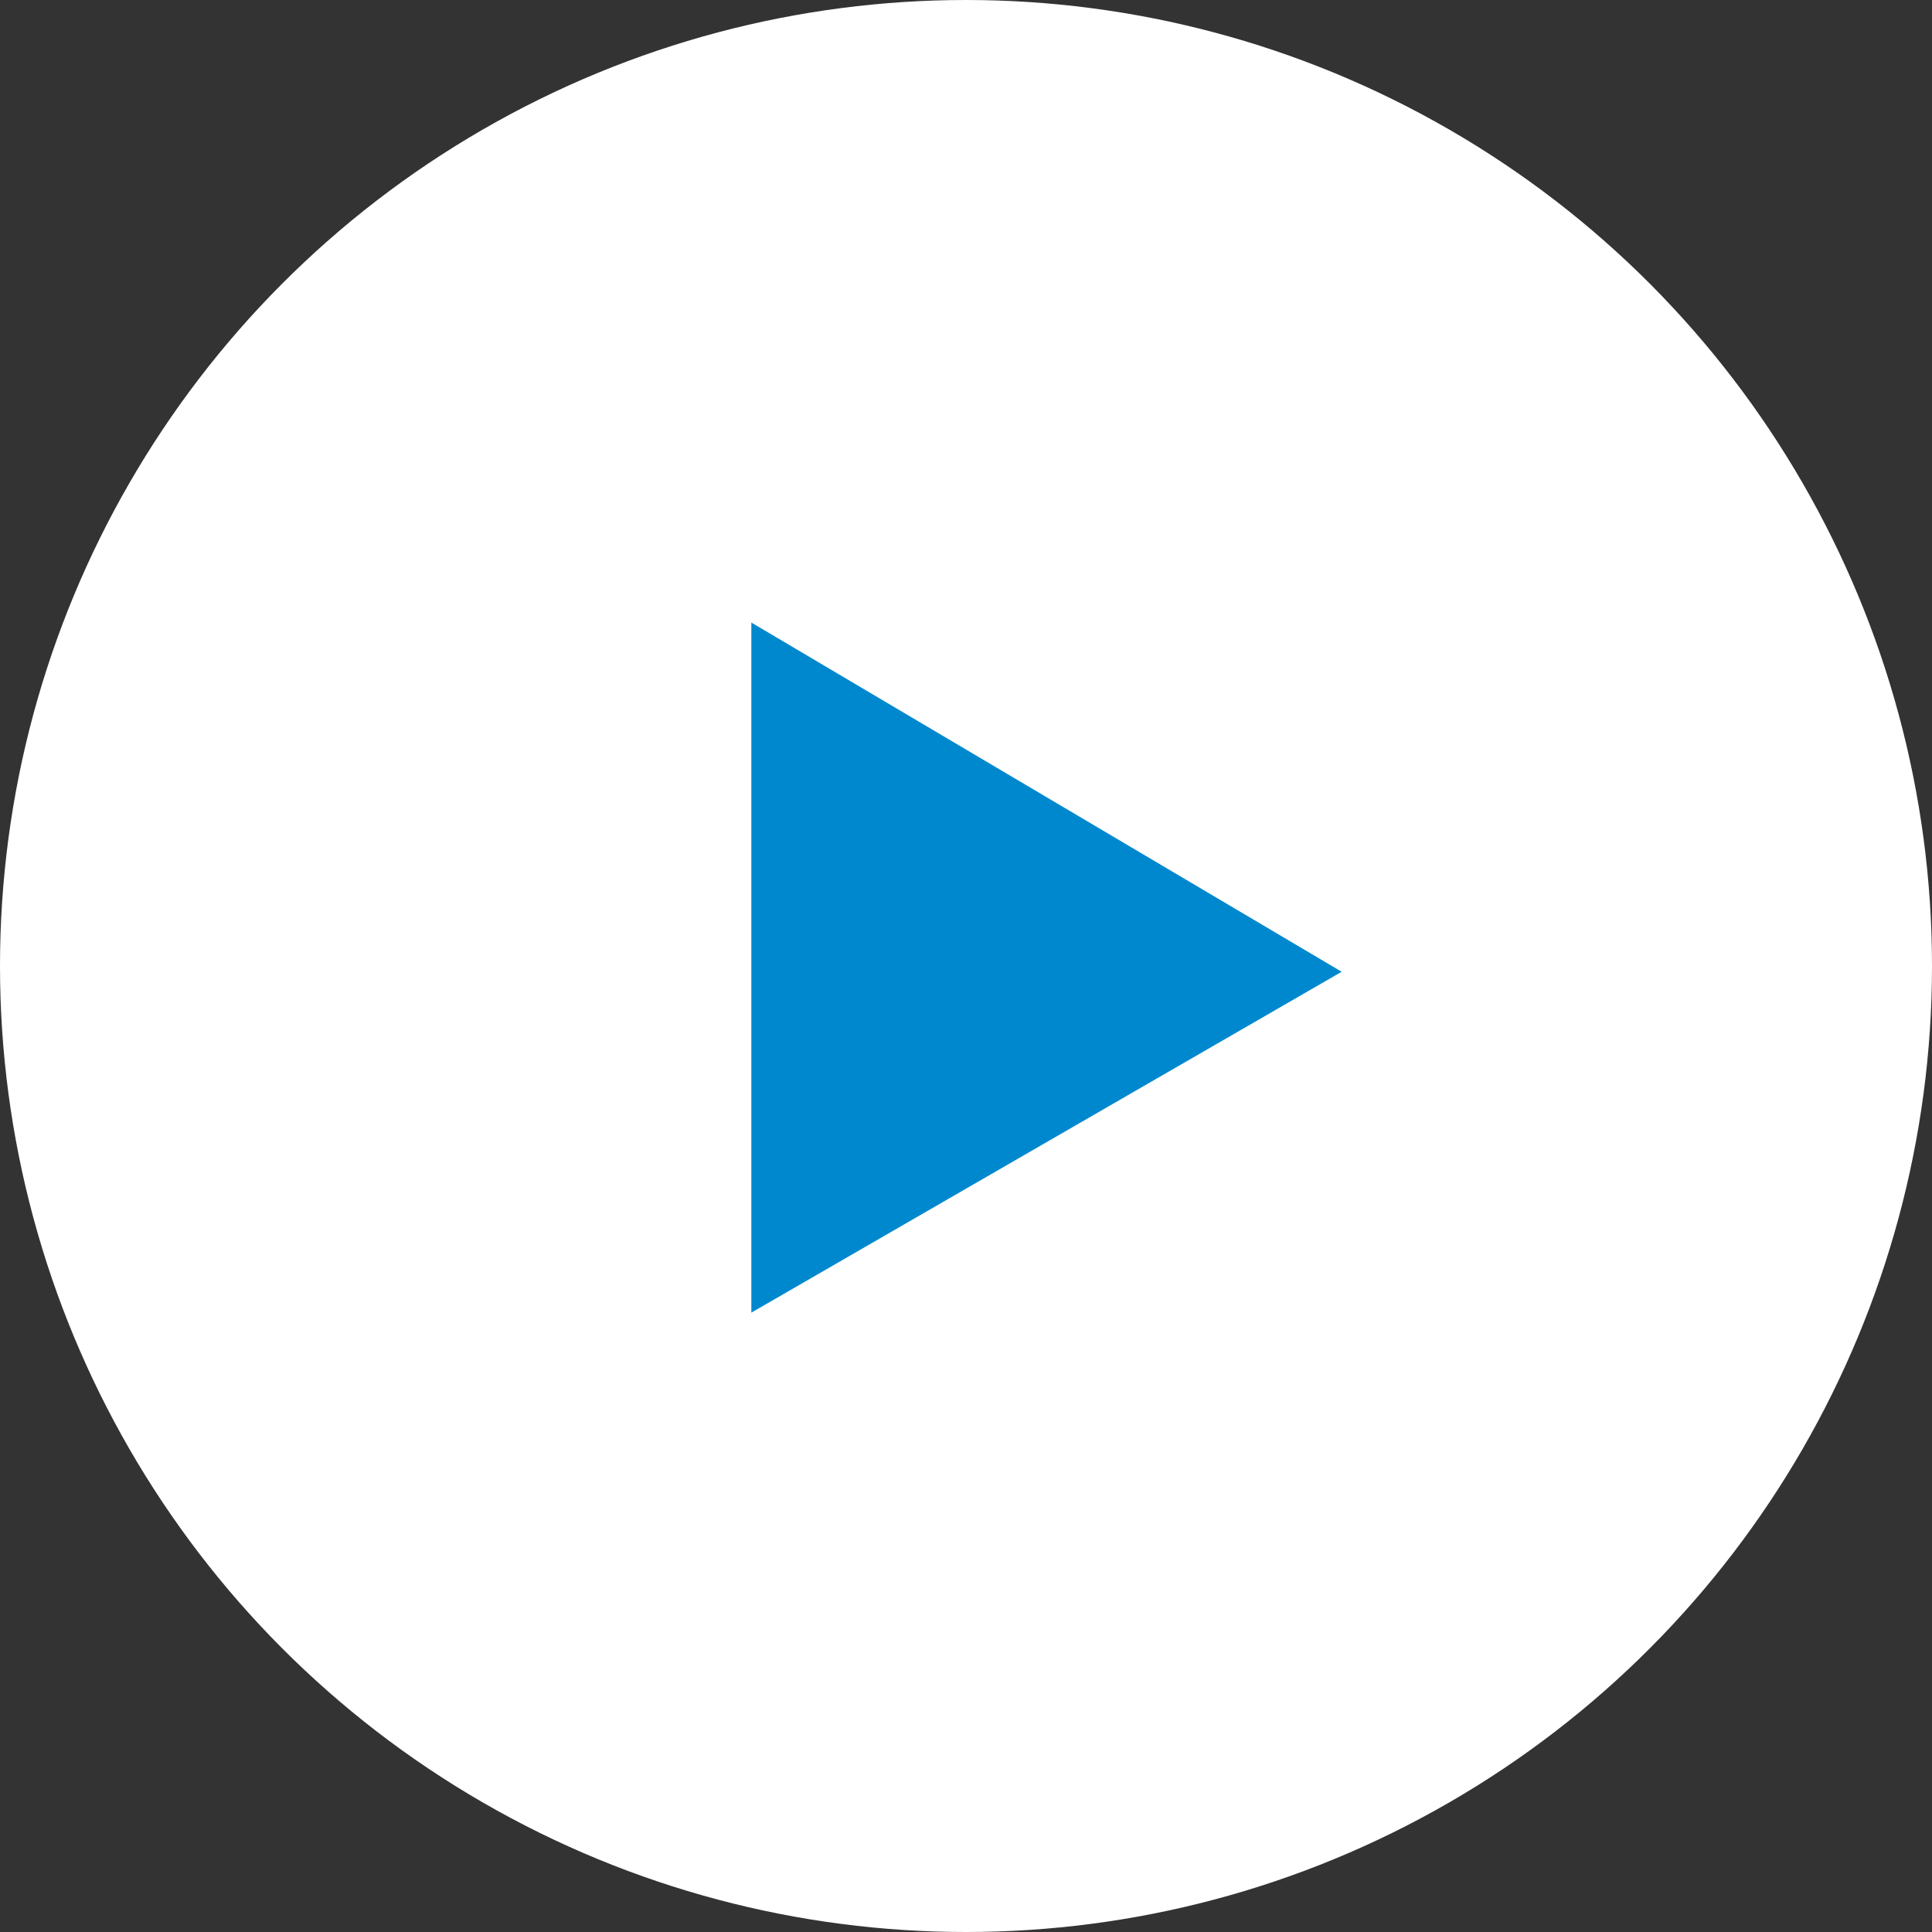
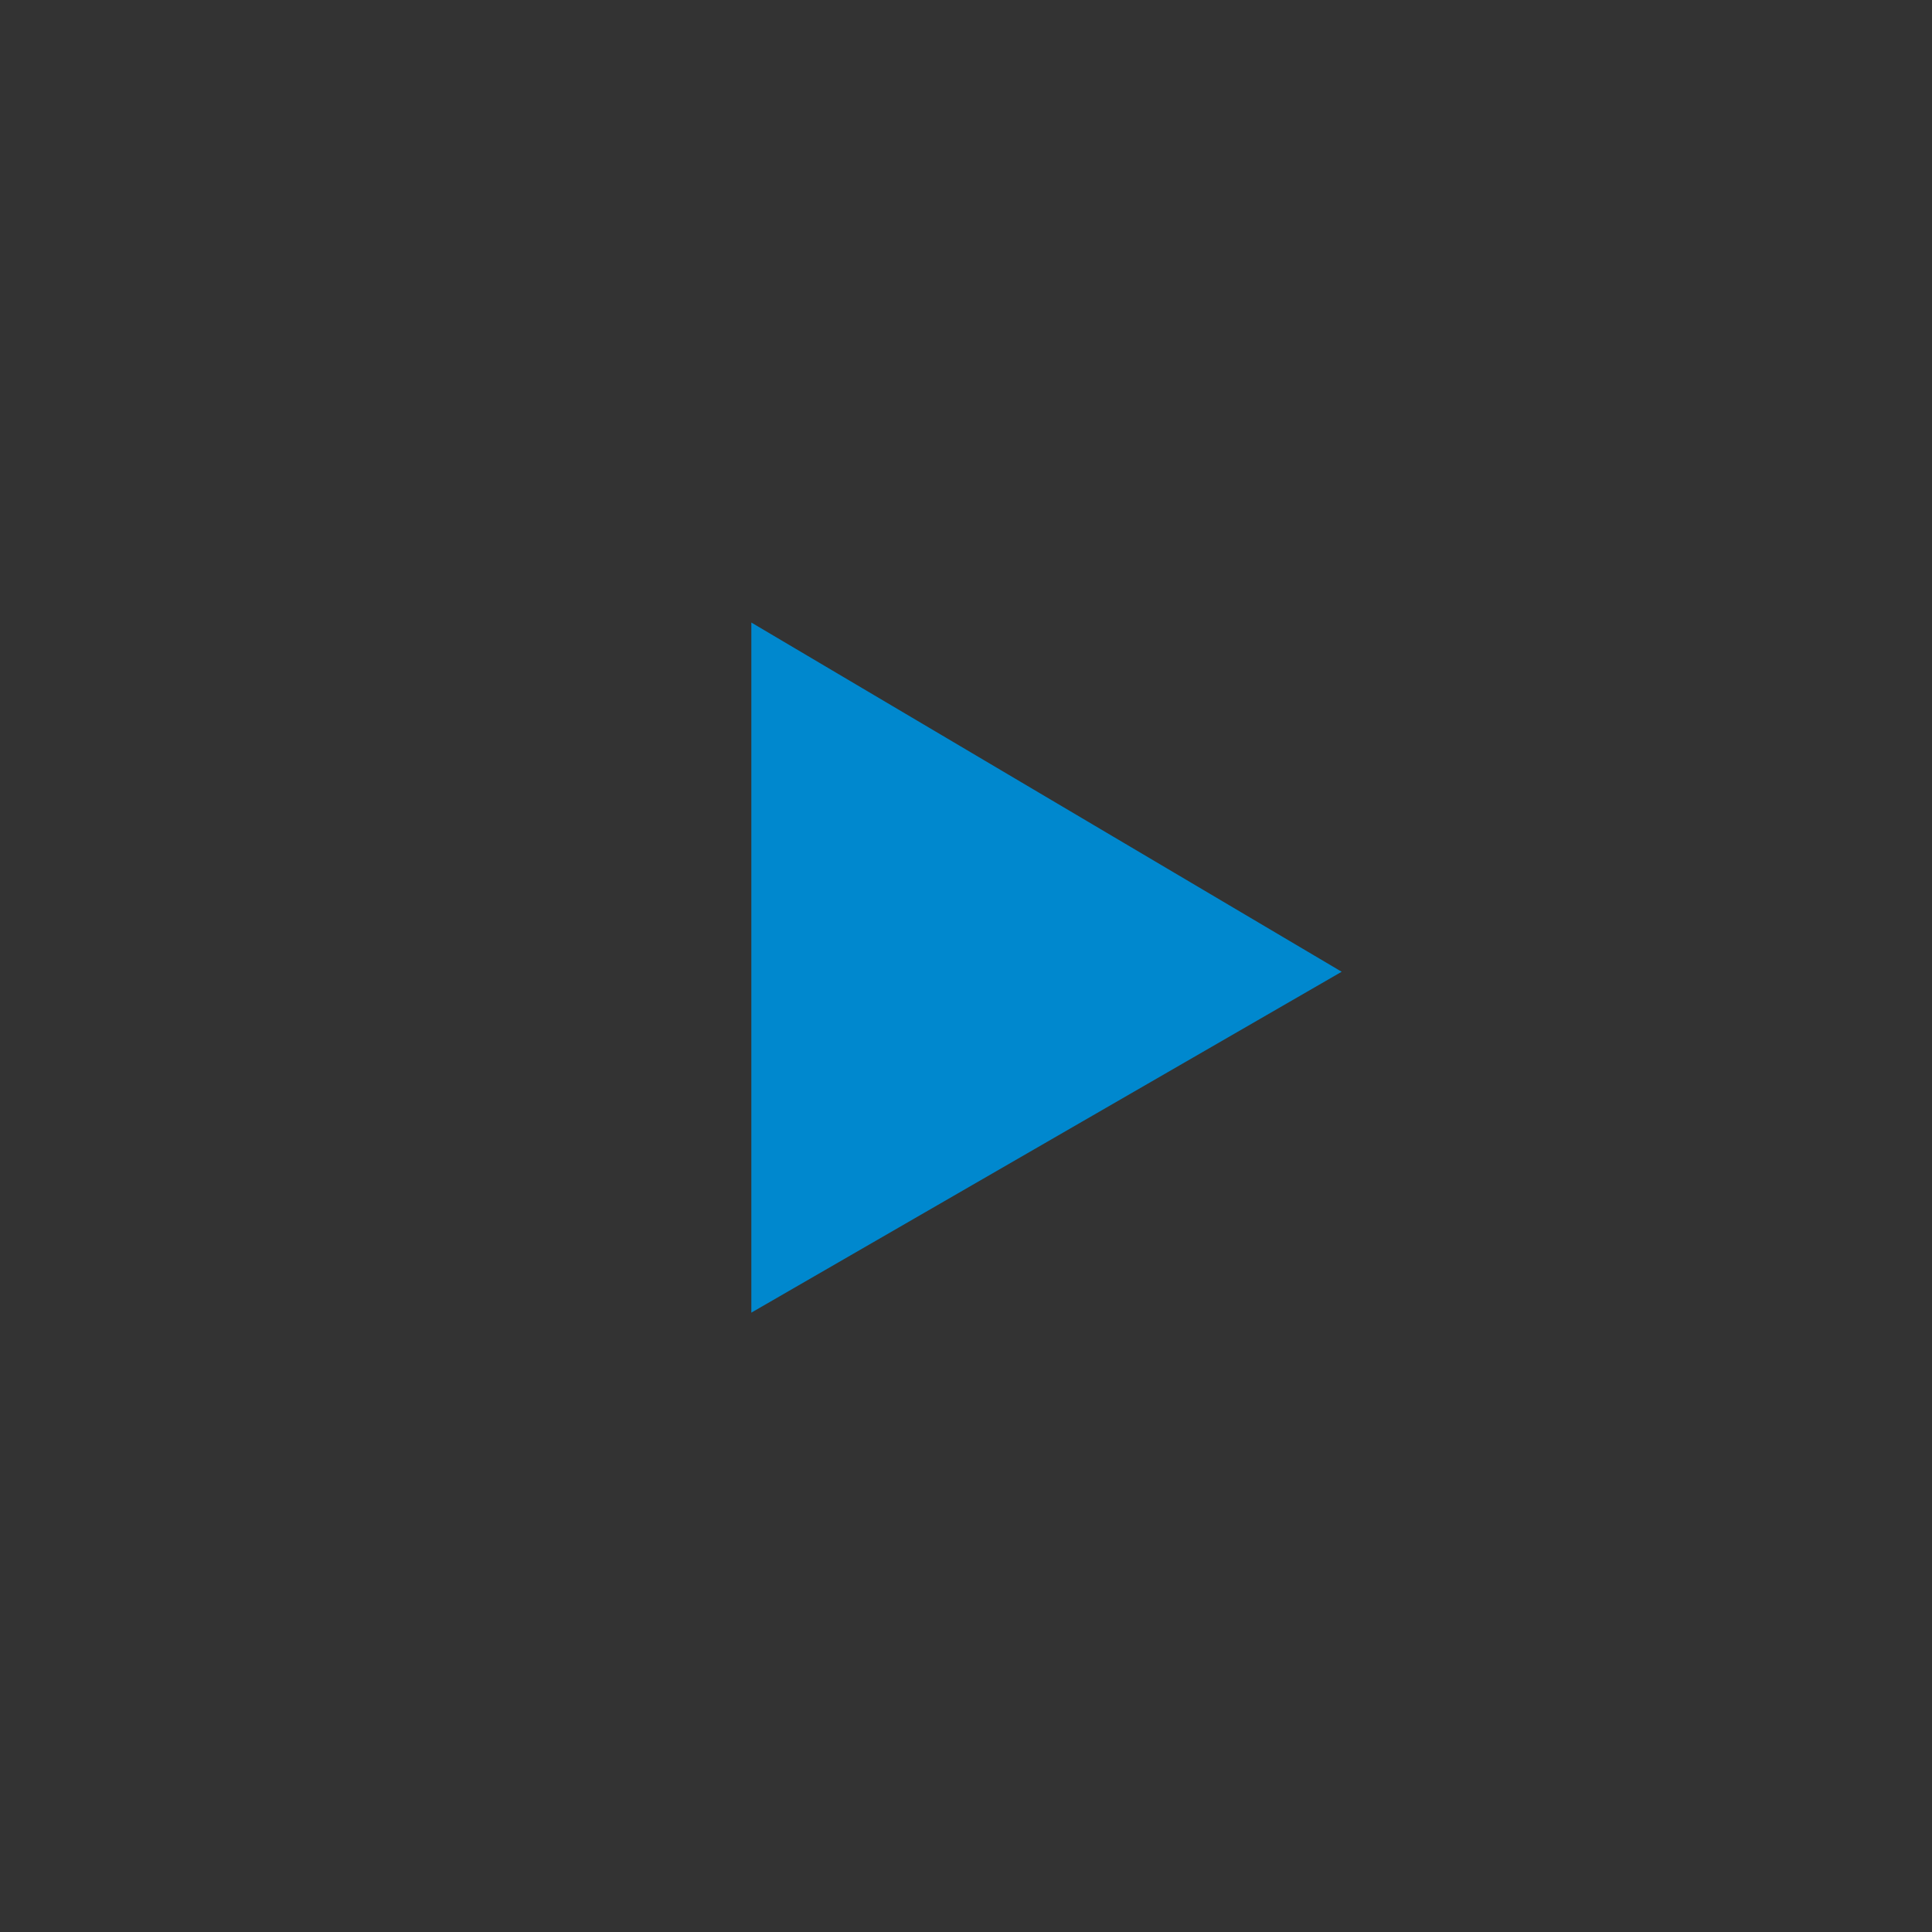
<svg xmlns="http://www.w3.org/2000/svg" width="45" height="45" viewBox="0 0 45 45">
  <rect x="0" y="0" width="45" height="45" fill="#333333" stroke="none" />
  <g id="Group_2638" data-name="Group 2638" transform="translate(-1157 -3267)">
-     <circle id="Ellipse_142" data-name="Ellipse 142" cx="22.5" cy="22.5" r="22.5" transform="translate(1157 3267)" fill="#fff" />
-     <path id="Path_1301" data-name="Path 1301" d="M3811.75,3381.75v16.074l13.75-7.94Z" transform="translate(-2637.25 -100.25)" fill="#0088ce" />
+     <path id="Path_1301" data-name="Path 1301" d="M3811.75,3381.75v16.074l13.75-7.94" transform="translate(-2637.25 -100.25)" fill="#0088ce" />
  </g>
</svg>